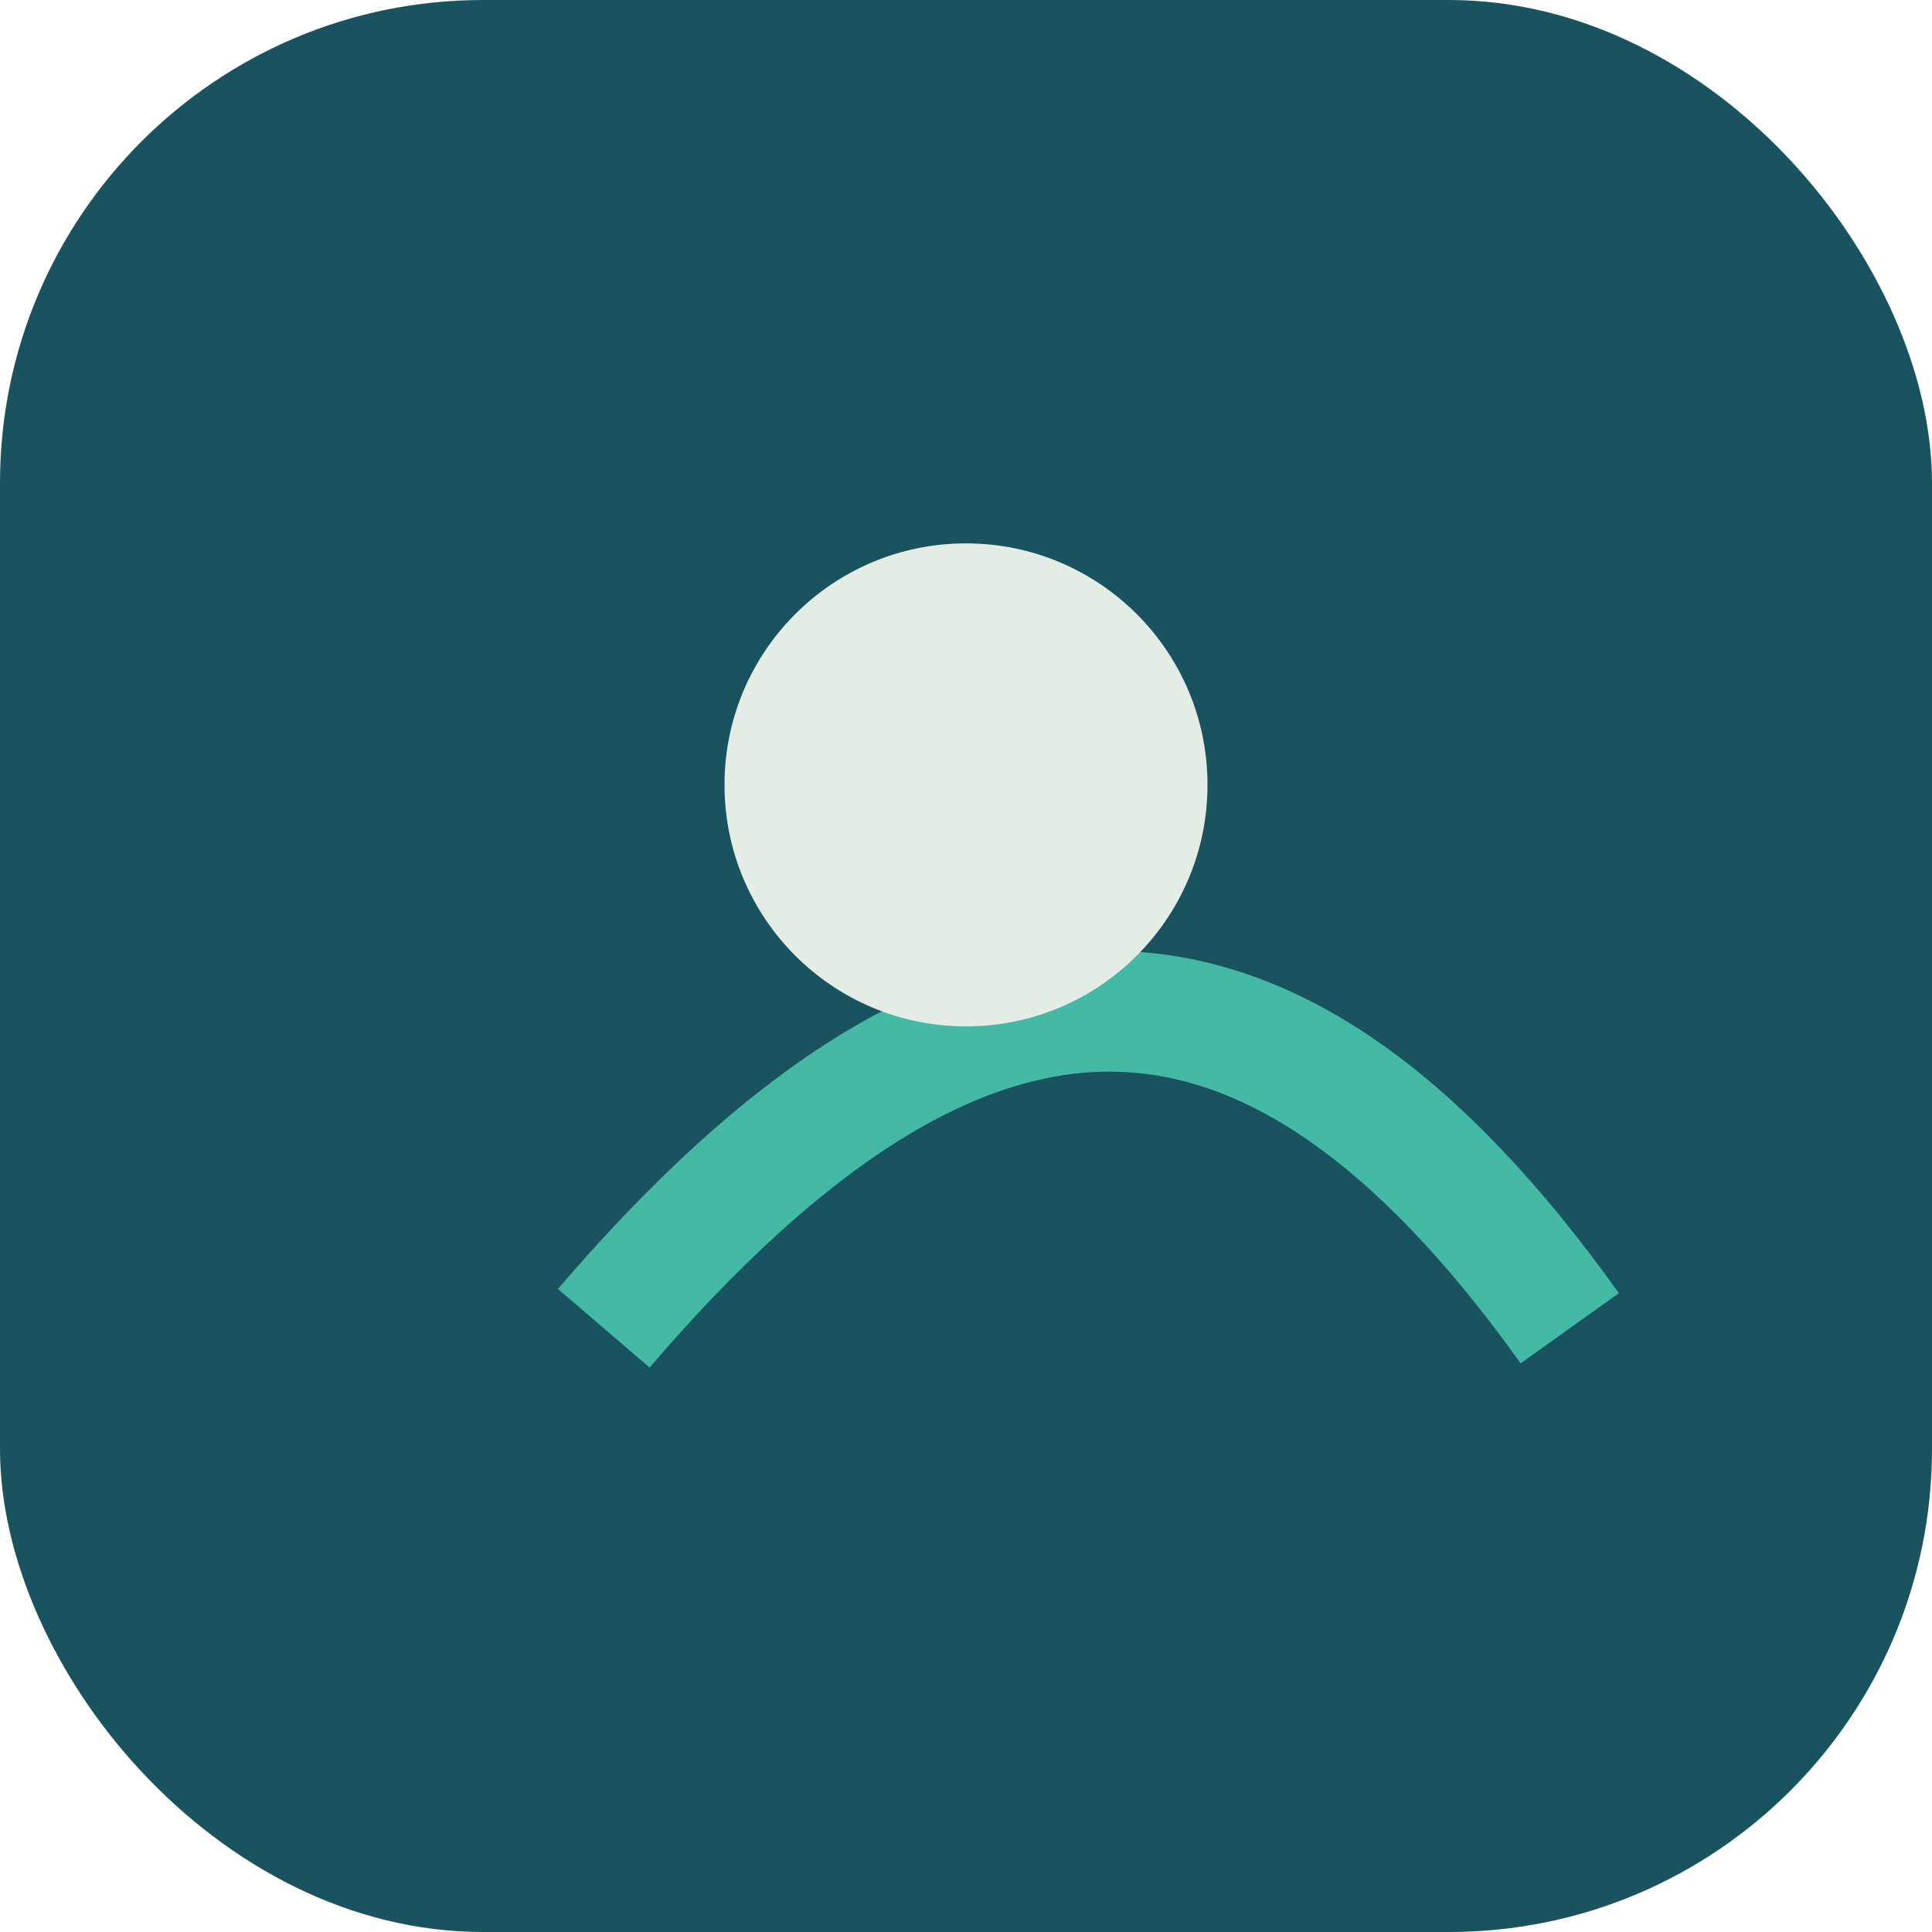
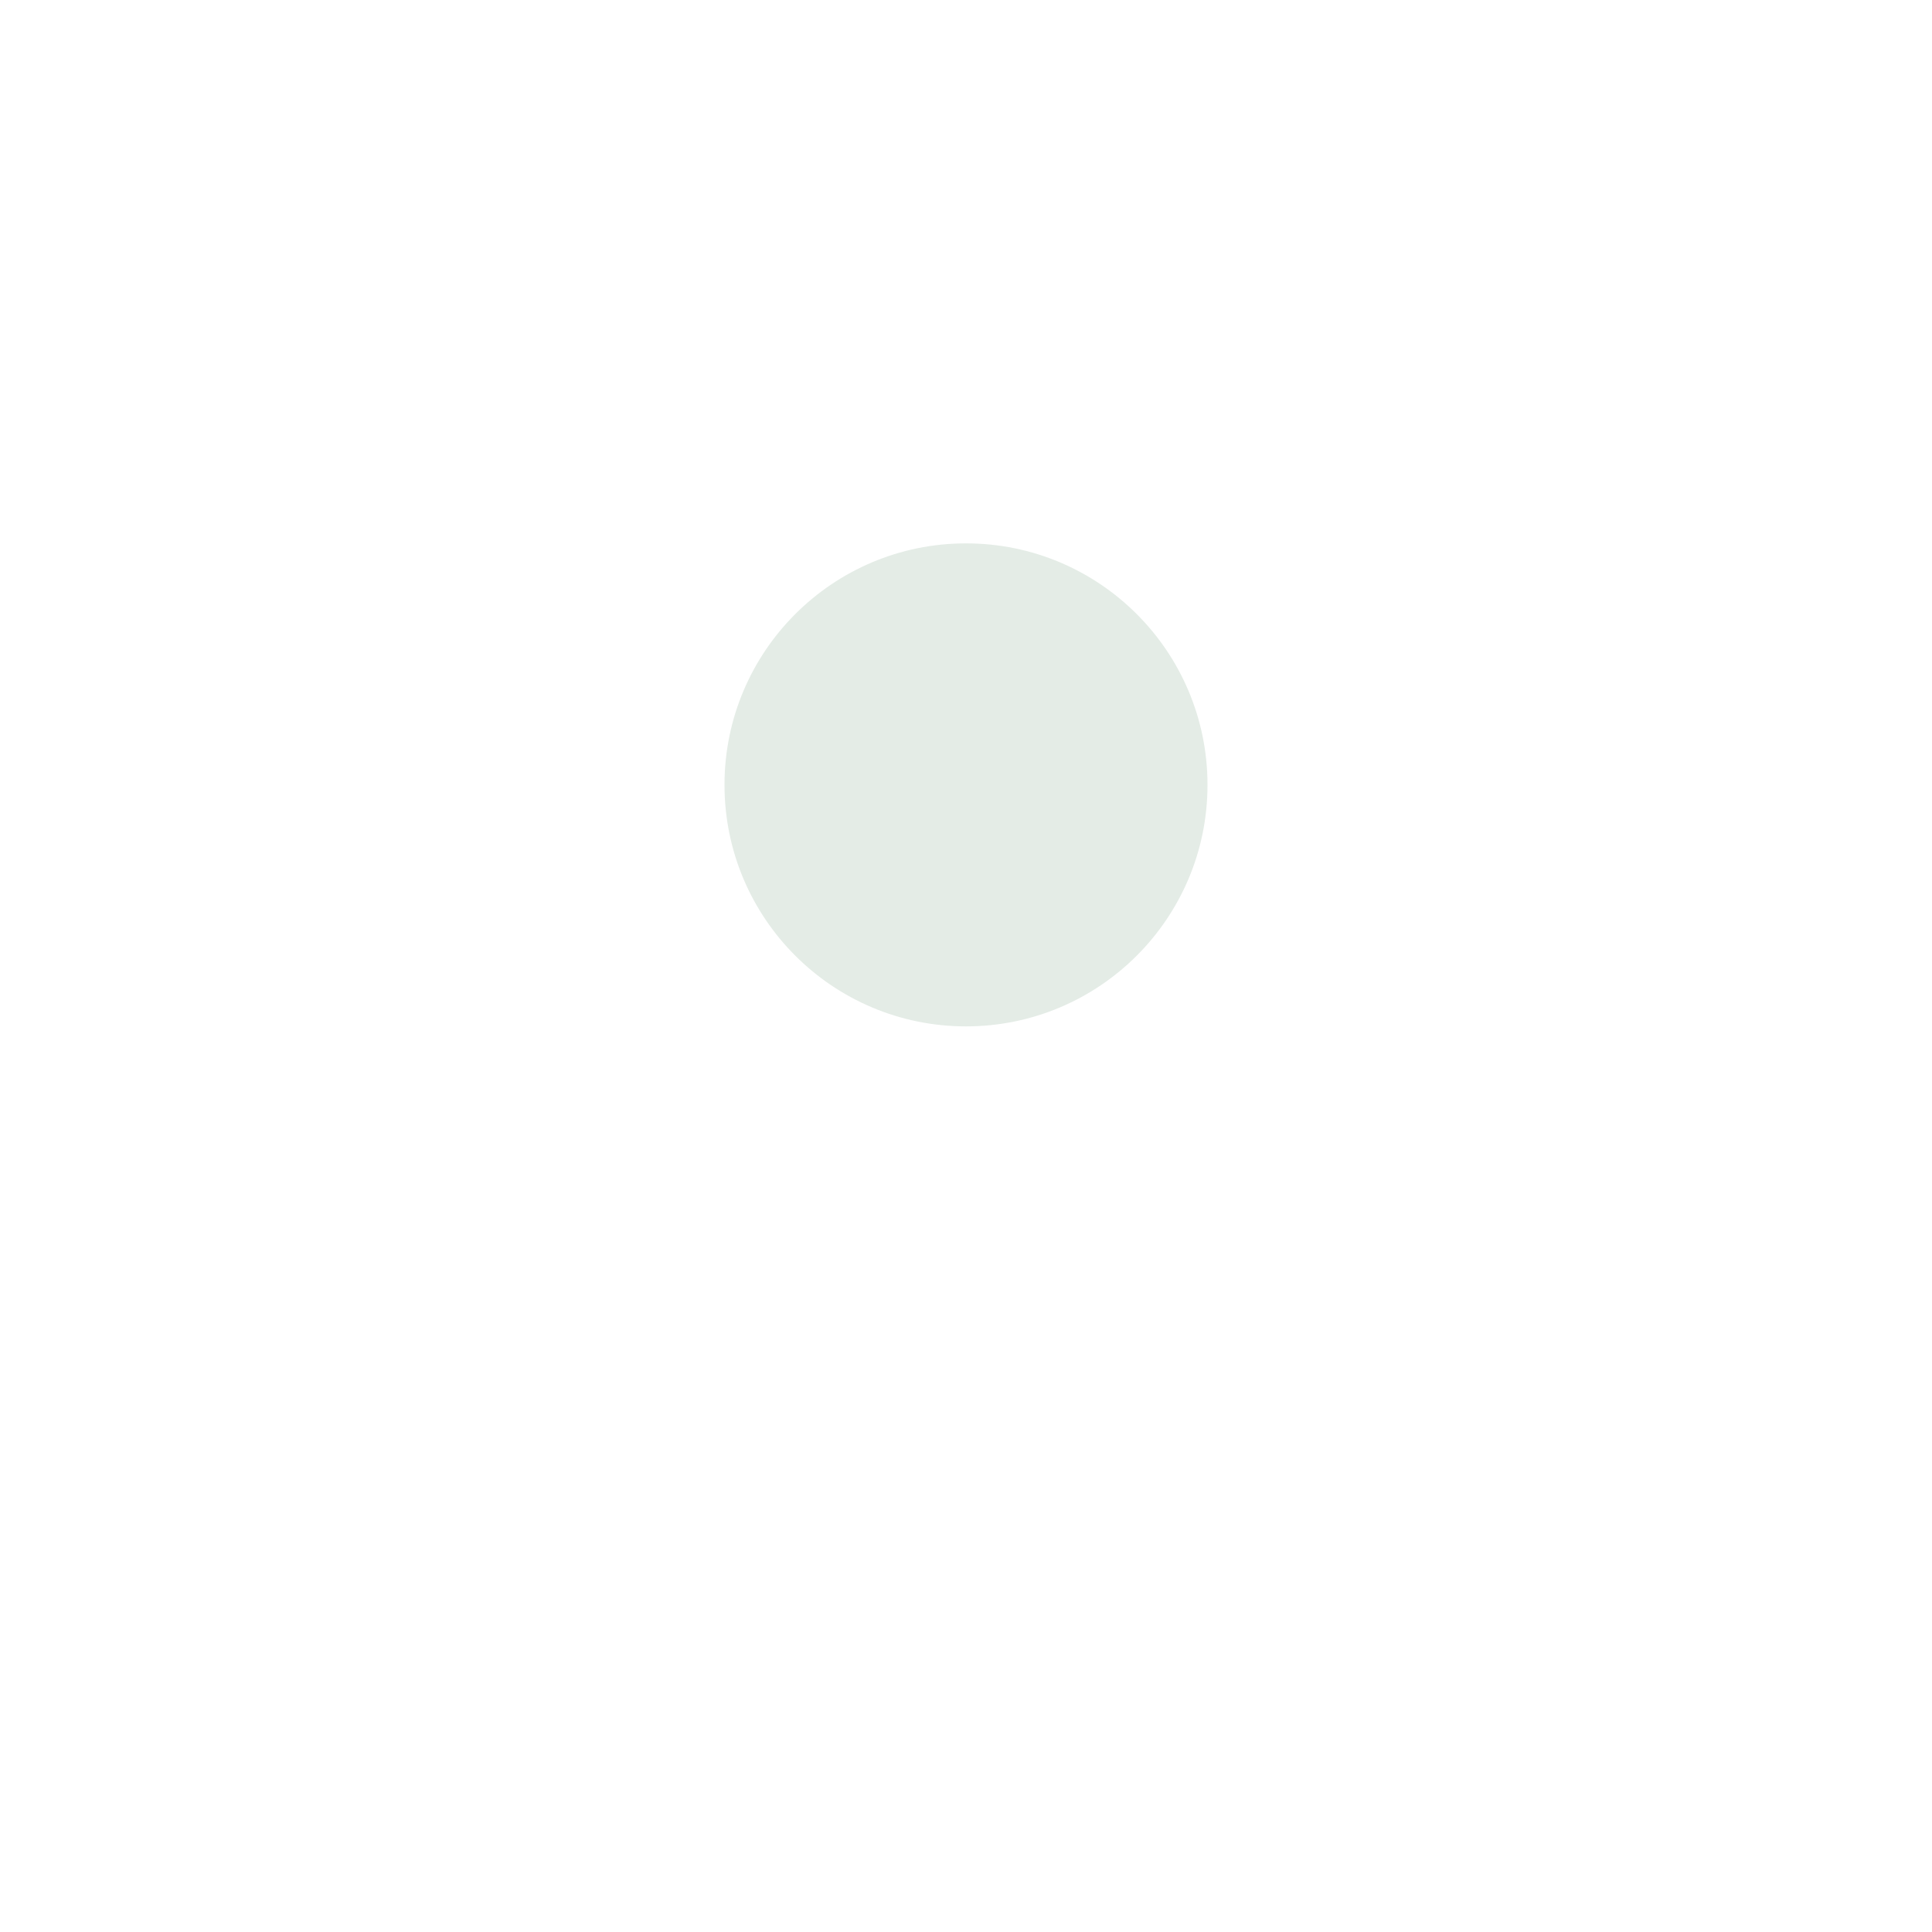
<svg xmlns="http://www.w3.org/2000/svg" viewBox="0 0 32 32" width="32" height="32">
-   <rect fill="#19535F" rx="8" width="32" height="32" />
-   <path d="M10 22c6-7 11-7 16 0" stroke="#44B9A5" stroke-width="2" fill="none" />
  <circle cx="16" cy="13" r="4" fill="#E4ECE6" />
</svg>